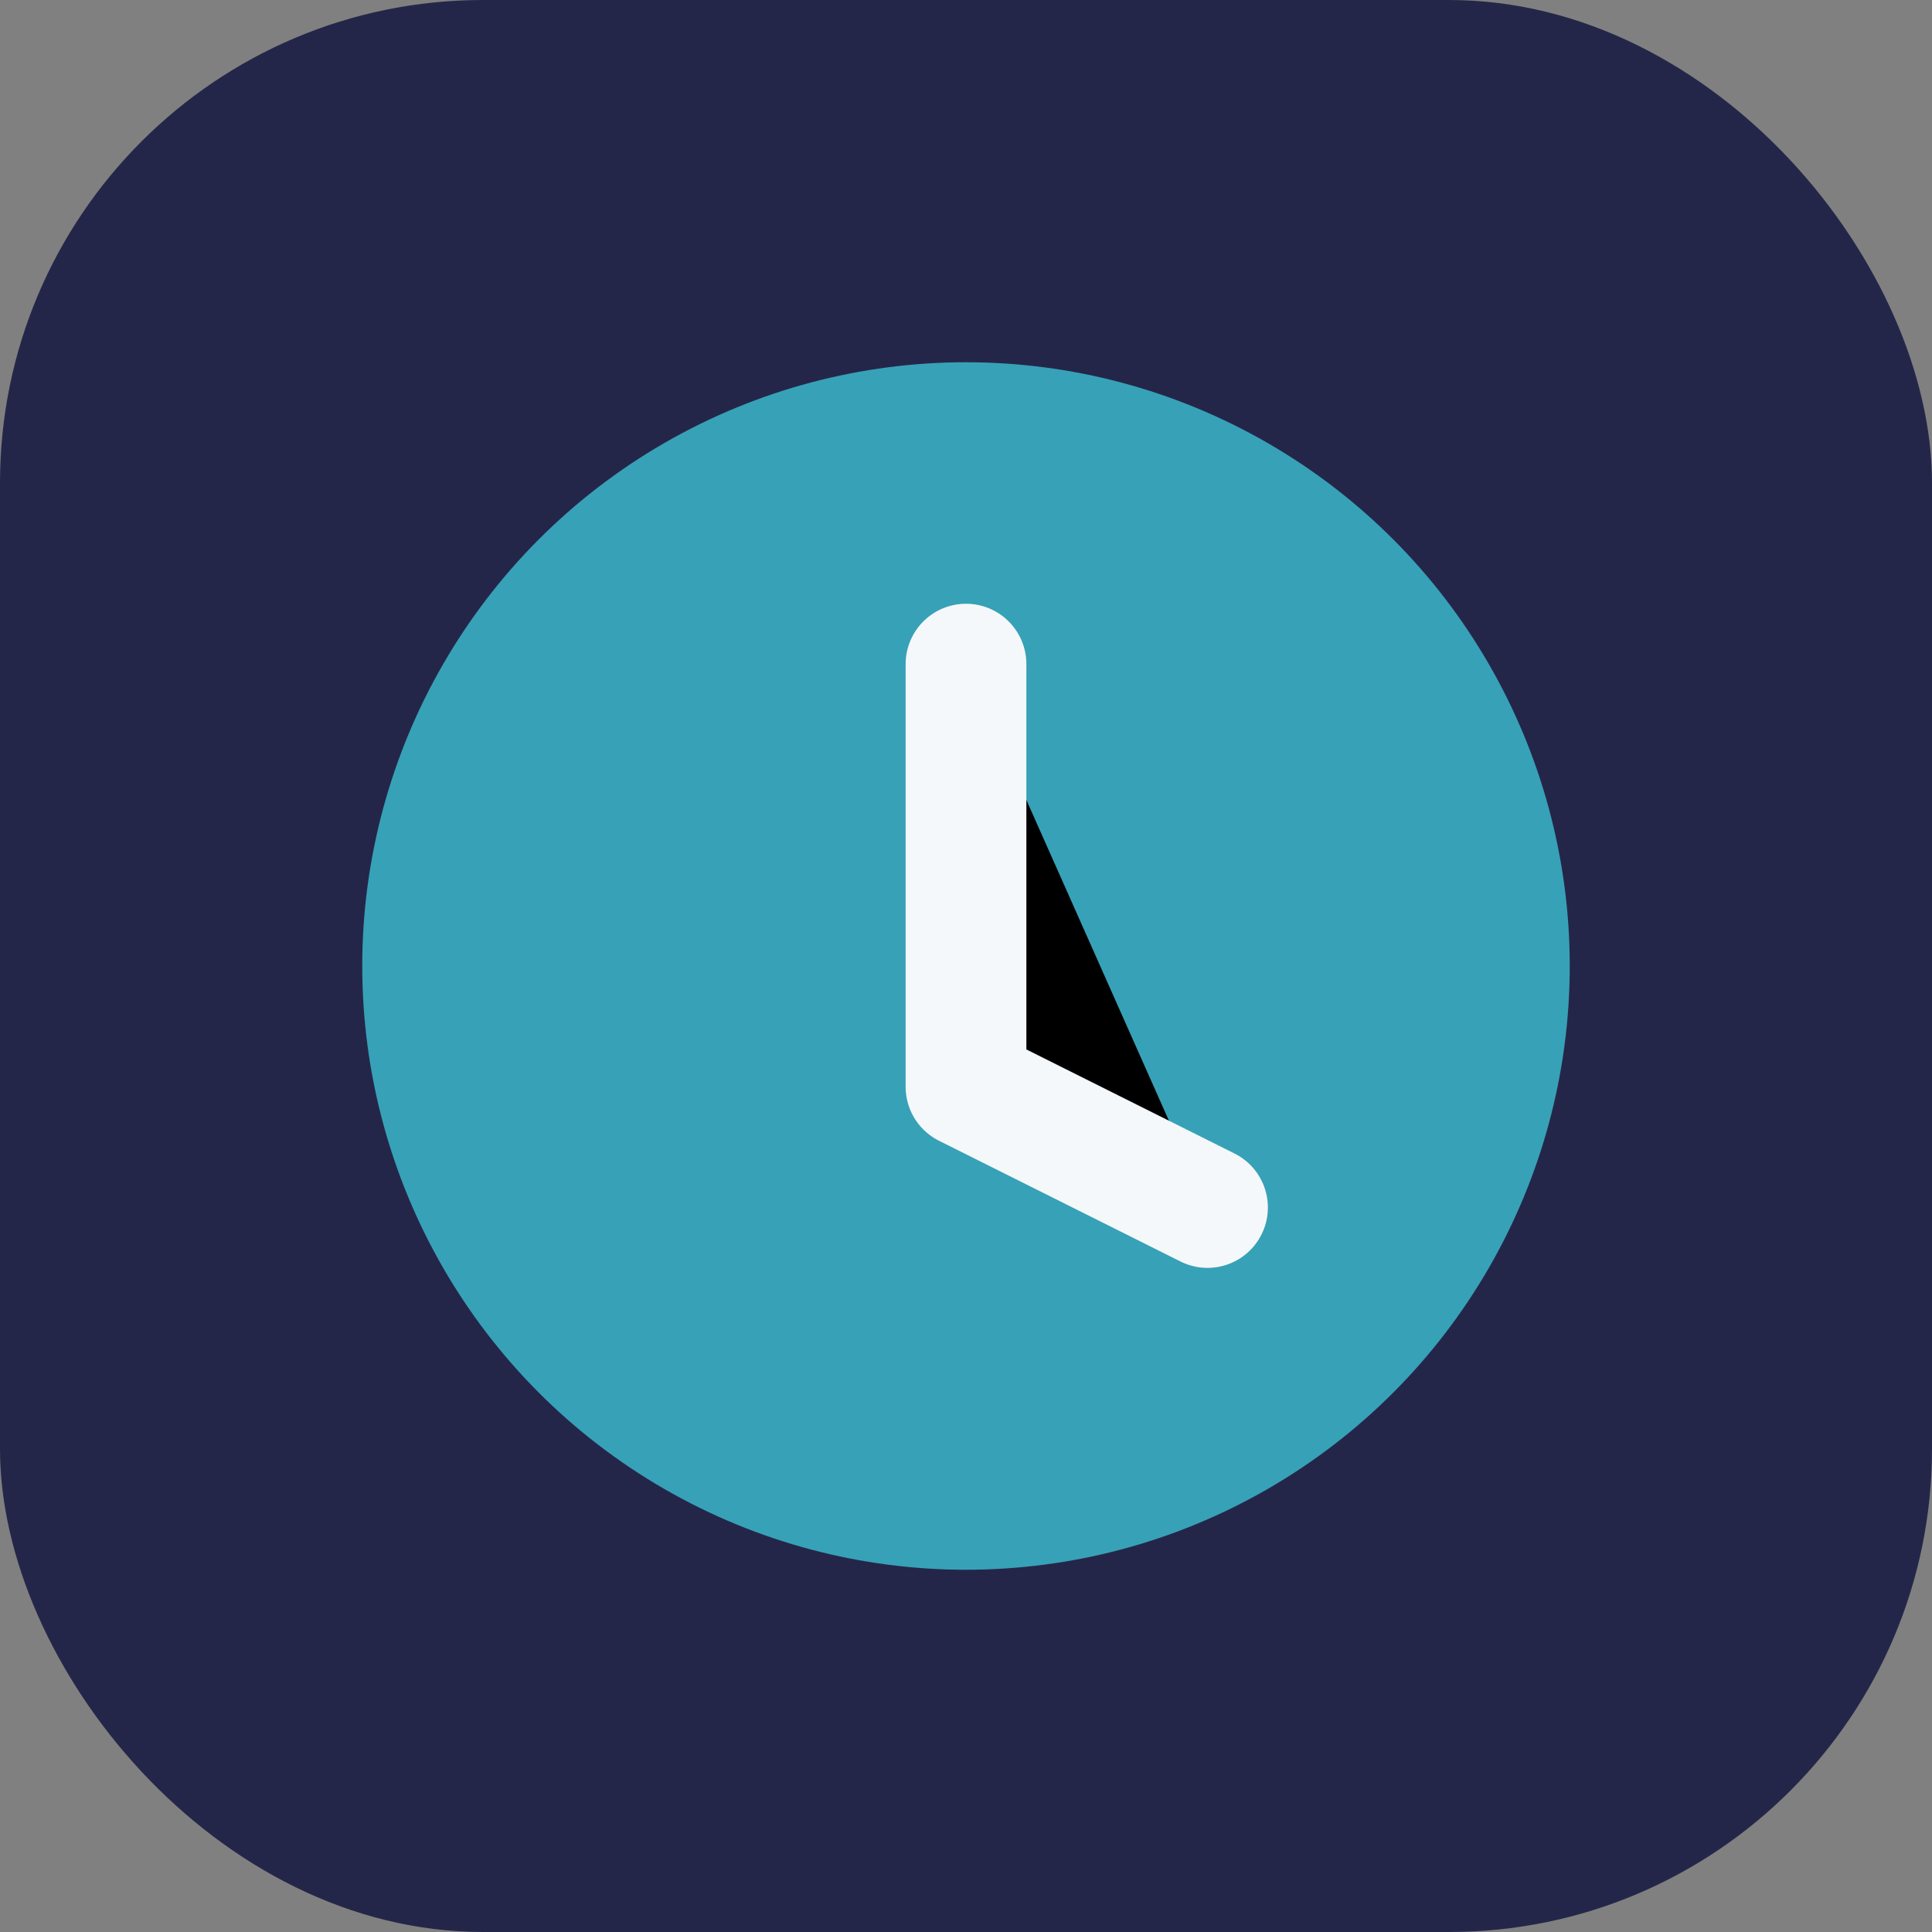
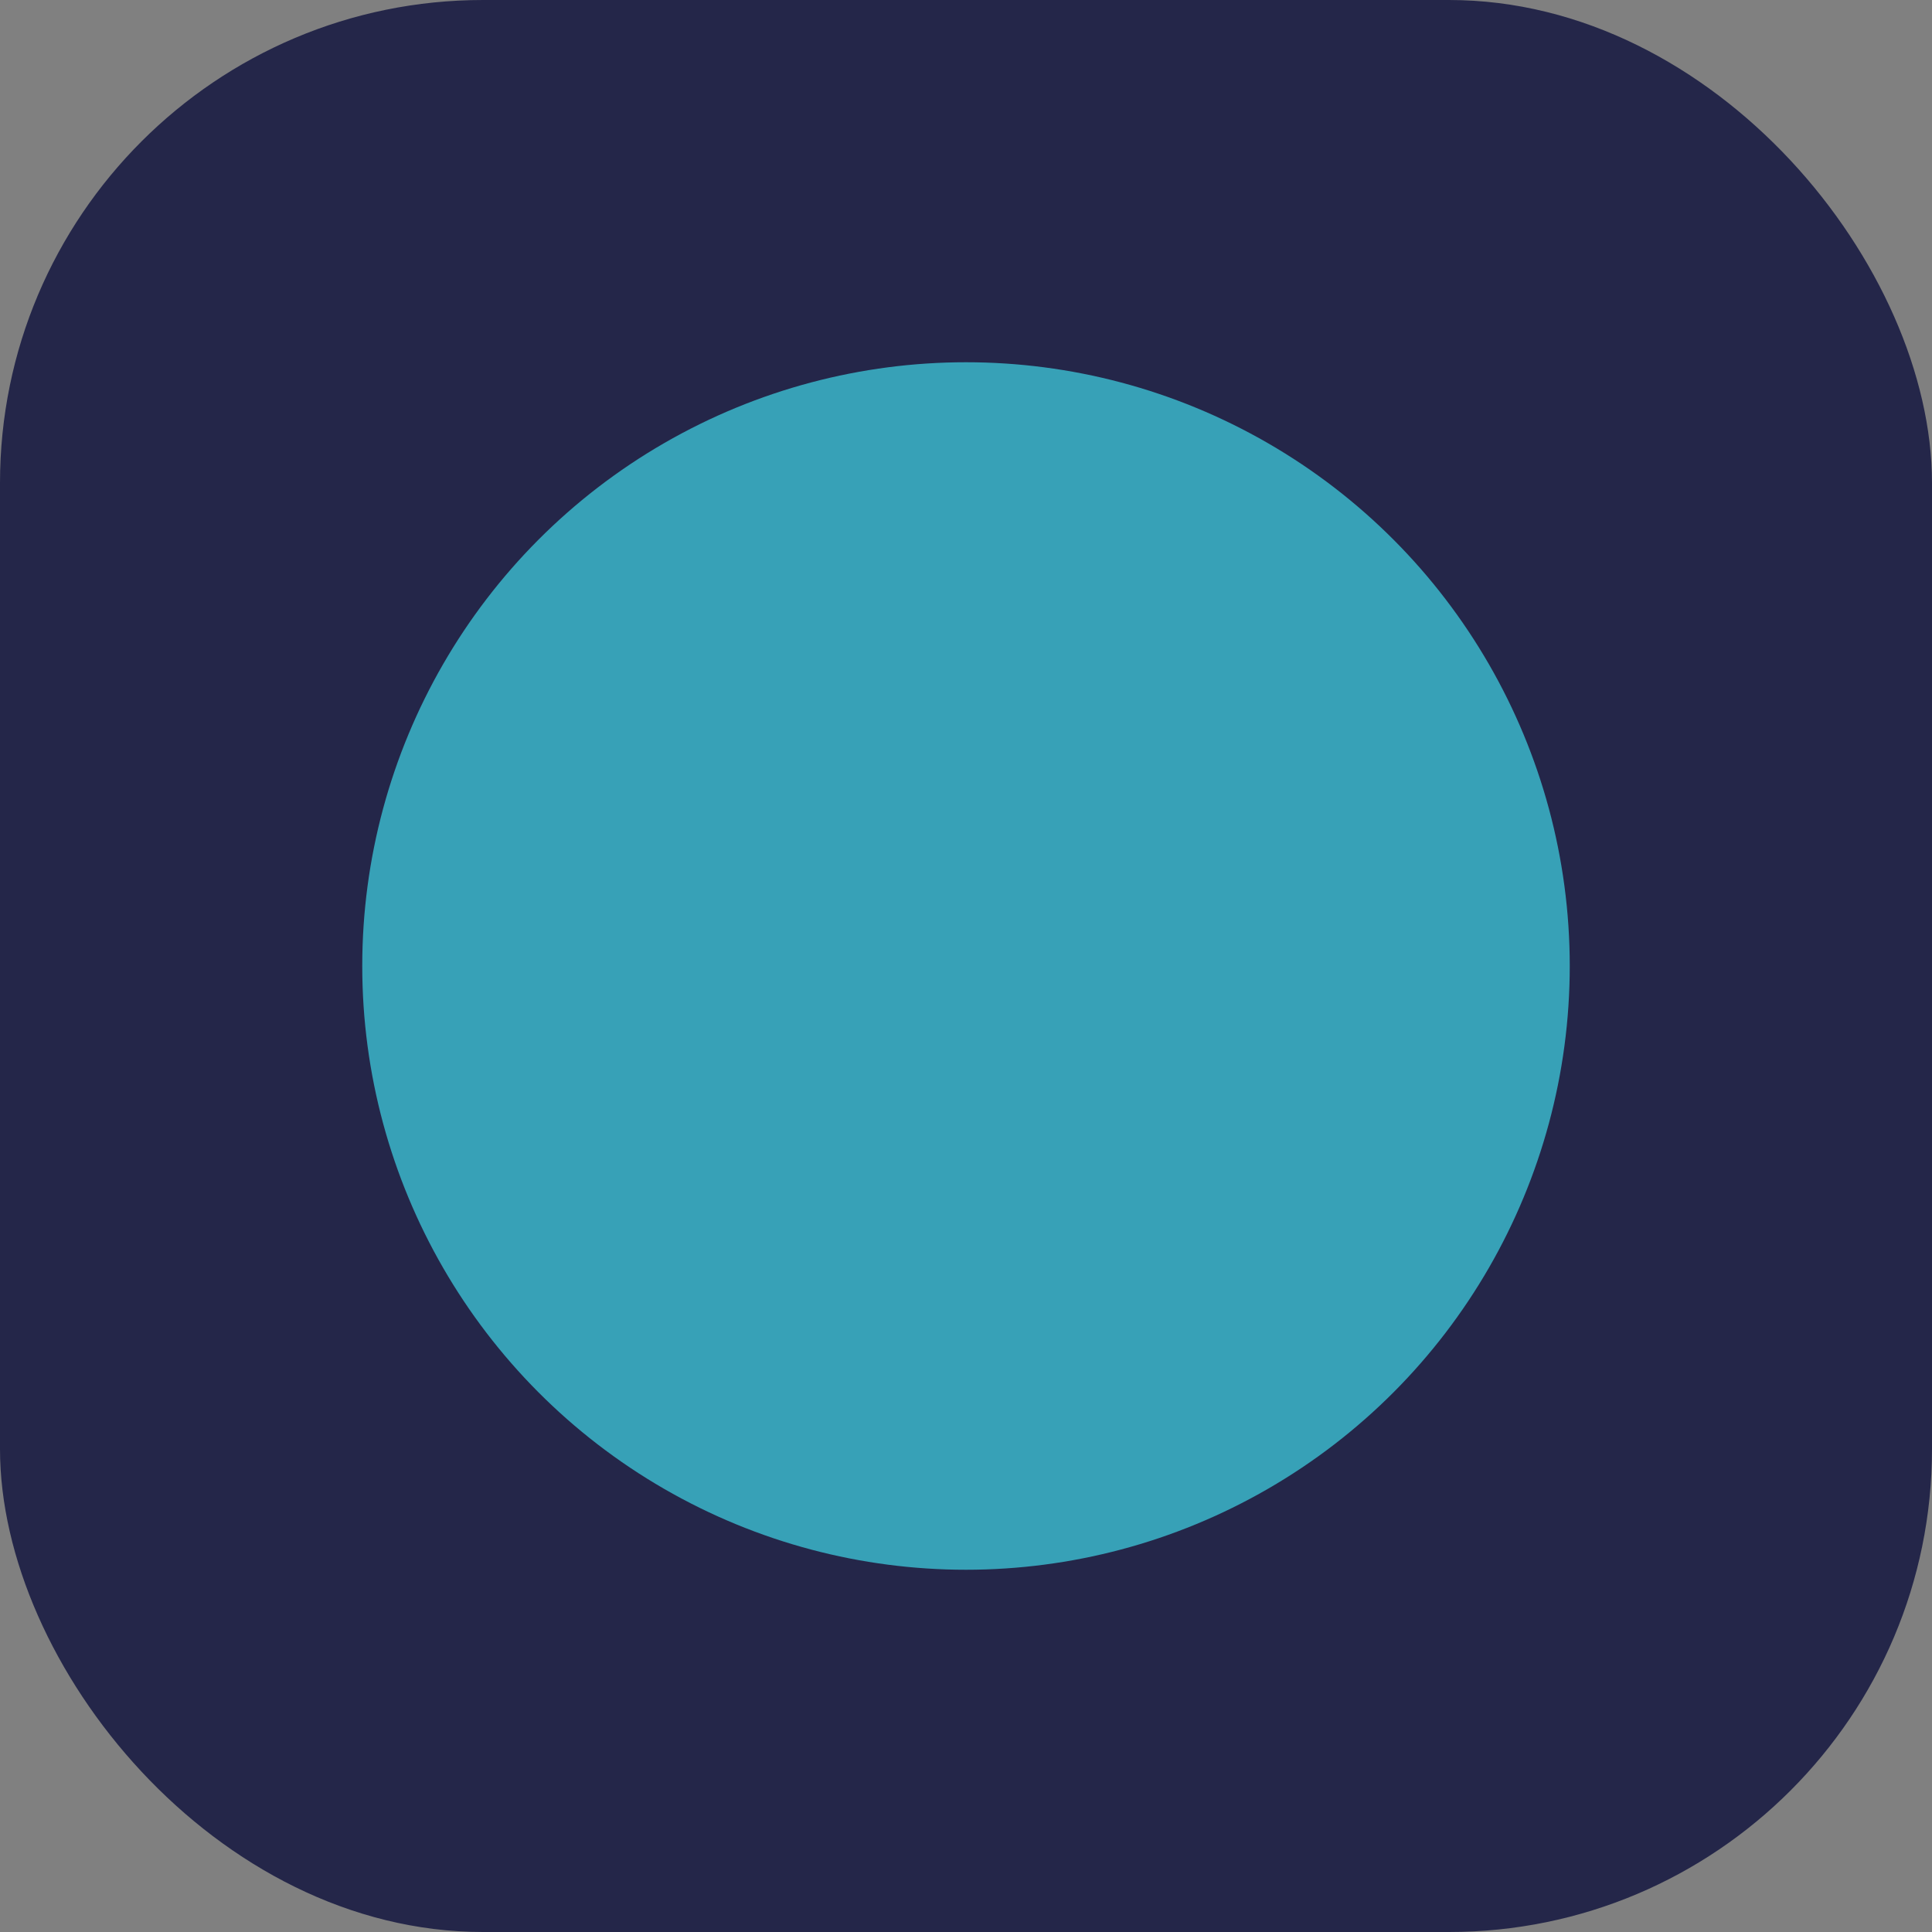
<svg xmlns="http://www.w3.org/2000/svg" width="32" height="32" viewBox="0 0 32 32">
  <rect x="0" y="0" width="32" height="32" fill="#808080" stroke="none" />
  <rect width="32" height="32" rx="8" fill="#242649" />
  <circle cx="16" cy="16" r="10" fill="#37A1B7" />
-   <path d="M16 11v7l4 2" stroke="#F5F8FA" stroke-width="2" stroke-linecap="round" stroke-linejoin="round" />
</svg>